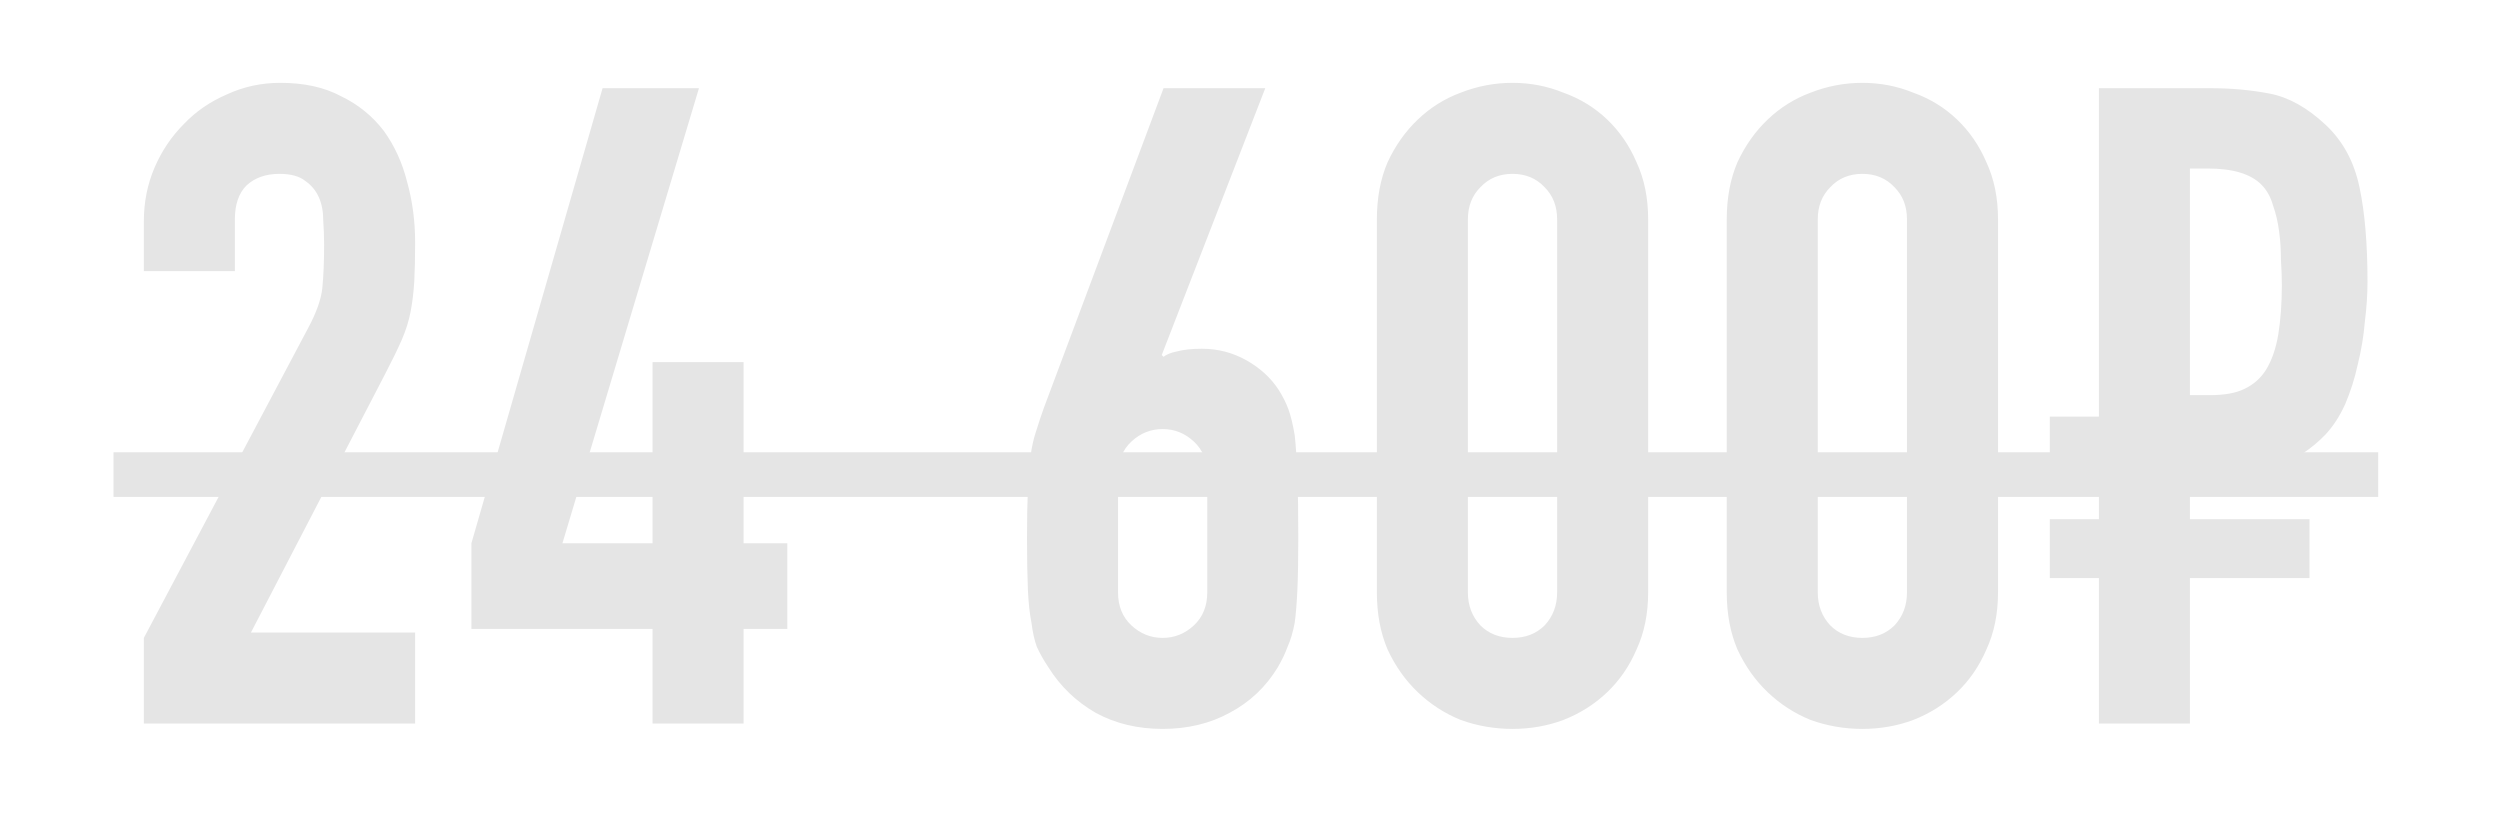
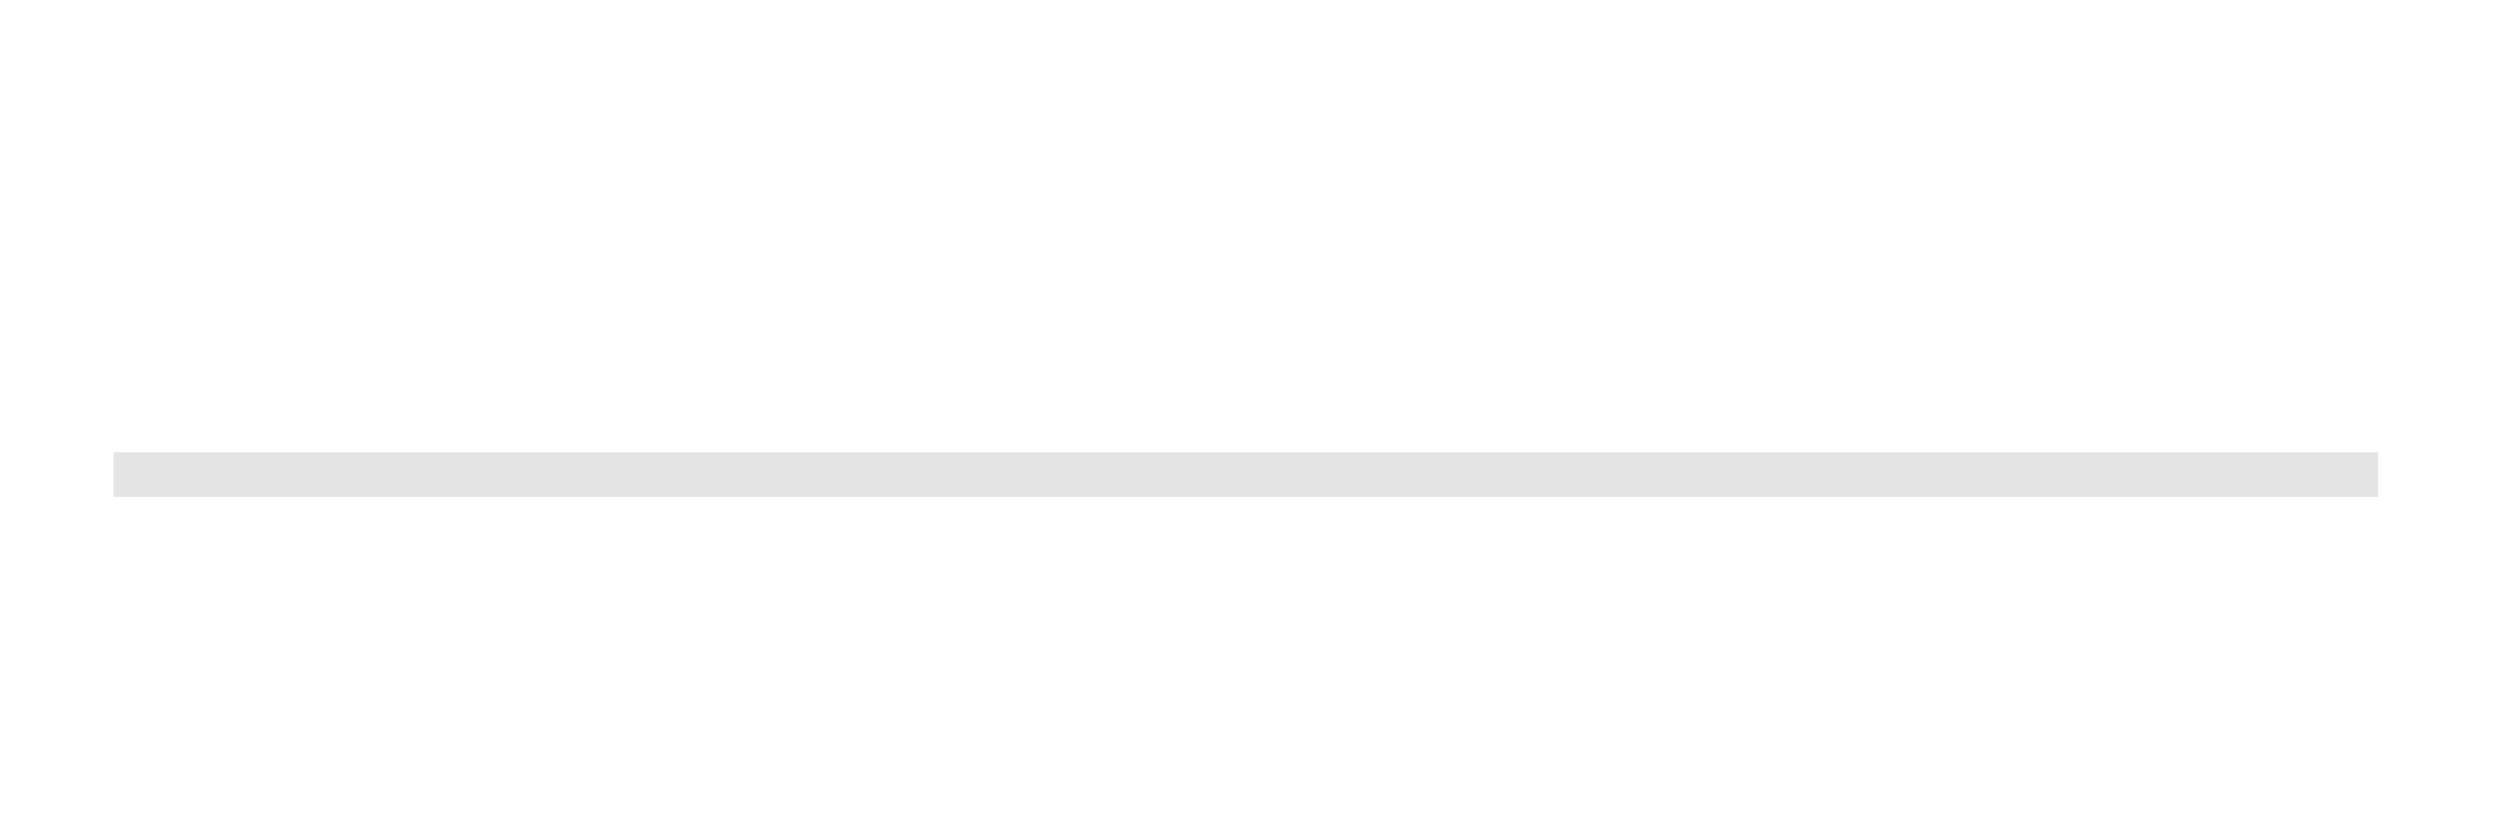
<svg xmlns="http://www.w3.org/2000/svg" width="96" height="32" viewBox="0 0 96 32" fill="none">
-   <path d="M5.524 27.784V24.495L11.829 12.604C12.149 12.01 12.332 11.496 12.377 11.062C12.423 10.605 12.446 10.046 12.446 9.383C12.446 9.086 12.434 8.778 12.412 8.458C12.412 8.115 12.354 7.818 12.24 7.567C12.126 7.316 11.955 7.11 11.726 6.95C11.498 6.767 11.167 6.676 10.732 6.676C10.207 6.676 9.785 6.825 9.465 7.122C9.168 7.419 9.019 7.853 9.019 8.424V10.411H5.524V8.492C5.524 7.761 5.661 7.076 5.935 6.436C6.209 5.797 6.586 5.237 7.066 4.757C7.523 4.277 8.071 3.901 8.711 3.626C9.35 3.329 10.036 3.181 10.767 3.181C11.681 3.181 12.457 3.352 13.097 3.695C13.759 4.015 14.308 4.46 14.742 5.031C15.153 5.602 15.45 6.253 15.633 6.984C15.838 7.716 15.941 8.492 15.941 9.315C15.941 9.909 15.93 10.411 15.907 10.822C15.884 11.211 15.838 11.588 15.77 11.953C15.701 12.319 15.587 12.684 15.427 13.05C15.267 13.415 15.05 13.861 14.776 14.386L9.636 24.289H15.941V27.784H5.524ZM25.058 27.784V24.152H18.102V20.862L23.139 3.387H26.84L21.597 20.862H25.058V13.906H28.553V20.862H30.233V24.152H28.553V27.784H25.058ZM48.586 3.387L44.611 13.632L44.68 13.701C44.794 13.609 44.965 13.541 45.194 13.495C45.445 13.427 45.765 13.392 46.153 13.392C46.77 13.392 47.341 13.541 47.867 13.838C48.392 14.135 48.803 14.512 49.1 14.969C49.26 15.22 49.386 15.471 49.477 15.722C49.569 15.974 49.648 16.305 49.717 16.716C49.763 17.127 49.797 17.653 49.82 18.292C49.843 18.909 49.854 19.697 49.854 20.657C49.854 21.456 49.843 22.119 49.82 22.644C49.797 23.147 49.763 23.569 49.717 23.912C49.648 24.278 49.557 24.586 49.443 24.837C49.351 25.089 49.226 25.351 49.066 25.625C48.609 26.379 47.992 26.962 47.215 27.373C46.462 27.784 45.605 27.99 44.645 27.99C43.686 27.99 42.829 27.784 42.076 27.373C41.322 26.939 40.716 26.356 40.259 25.625C40.077 25.351 39.928 25.089 39.814 24.837C39.723 24.586 39.654 24.278 39.608 23.912C39.54 23.569 39.494 23.147 39.471 22.644C39.449 22.119 39.437 21.456 39.437 20.657C39.437 19.903 39.449 19.286 39.471 18.806C39.494 18.304 39.528 17.87 39.574 17.504C39.62 17.162 39.688 16.853 39.78 16.579C39.871 16.282 39.974 15.974 40.088 15.654L44.68 3.387H48.586ZM46.359 18.224C46.359 17.698 46.188 17.276 45.845 16.956C45.502 16.636 45.102 16.476 44.645 16.476C44.189 16.476 43.789 16.636 43.446 16.956C43.103 17.276 42.932 17.698 42.932 18.224V22.747C42.932 23.272 43.103 23.695 43.446 24.015C43.789 24.335 44.189 24.495 44.645 24.495C45.102 24.495 45.502 24.335 45.845 24.015C46.188 23.695 46.359 23.272 46.359 22.747V18.224ZM52.872 8.424C52.872 7.601 53.009 6.87 53.283 6.231C53.58 5.591 53.968 5.043 54.448 4.586C54.928 4.129 55.476 3.786 56.093 3.558C56.733 3.307 57.395 3.181 58.08 3.181C58.766 3.181 59.417 3.307 60.033 3.558C60.673 3.786 61.233 4.129 61.713 4.586C62.192 5.043 62.569 5.591 62.843 6.231C63.14 6.87 63.289 7.601 63.289 8.424V22.747C63.289 23.569 63.14 24.3 62.843 24.94C62.569 25.58 62.192 26.128 61.713 26.585C61.233 27.042 60.673 27.396 60.033 27.647C59.417 27.876 58.766 27.99 58.08 27.99C57.395 27.99 56.733 27.876 56.093 27.647C55.476 27.396 54.928 27.042 54.448 26.585C53.968 26.128 53.58 25.58 53.283 24.94C53.009 24.3 52.872 23.569 52.872 22.747V8.424ZM56.367 22.747C56.367 23.25 56.527 23.672 56.847 24.015C57.167 24.335 57.578 24.495 58.08 24.495C58.583 24.495 58.994 24.335 59.314 24.015C59.634 23.672 59.794 23.25 59.794 22.747V8.424C59.794 7.921 59.634 7.51 59.314 7.19C58.994 6.847 58.583 6.676 58.08 6.676C57.578 6.676 57.167 6.847 56.847 7.19C56.527 7.51 56.367 7.921 56.367 8.424V22.747ZM66.307 8.424C66.307 7.601 66.444 6.87 66.718 6.231C67.015 5.591 67.403 5.043 67.883 4.586C68.363 4.129 68.911 3.786 69.528 3.558C70.167 3.307 70.83 3.181 71.515 3.181C72.201 3.181 72.852 3.307 73.468 3.558C74.108 3.786 74.668 4.129 75.147 4.586C75.627 5.043 76.004 5.591 76.278 6.231C76.575 6.87 76.724 7.601 76.724 8.424V22.747C76.724 23.569 76.575 24.3 76.278 24.94C76.004 25.58 75.627 26.128 75.147 26.585C74.668 27.042 74.108 27.396 73.468 27.647C72.852 27.876 72.201 27.99 71.515 27.99C70.83 27.99 70.167 27.876 69.528 27.647C68.911 27.396 68.363 27.042 67.883 26.585C67.403 26.128 67.015 25.58 66.718 24.94C66.444 24.3 66.307 23.569 66.307 22.747V8.424ZM69.802 22.747C69.802 23.25 69.962 23.672 70.282 24.015C70.601 24.335 71.013 24.495 71.515 24.495C72.018 24.495 72.429 24.335 72.749 24.015C73.069 23.672 73.228 23.25 73.228 22.747V8.424C73.228 7.921 73.069 7.51 72.749 7.19C72.429 6.847 72.018 6.676 71.515 6.676C71.013 6.676 70.601 6.847 70.282 7.19C69.962 7.51 69.802 7.921 69.802 8.424V22.747ZM80.598 27.784V22.199H78.713V19.937H80.598V18.258H78.713V15.997H80.598V3.387H84.882C85.681 3.387 86.435 3.455 87.143 3.592C87.874 3.729 88.594 4.129 89.302 4.791C89.964 5.408 90.398 6.208 90.604 7.19C90.809 8.15 90.912 9.36 90.912 10.822C90.912 11.302 90.878 11.816 90.809 12.364C90.764 12.913 90.672 13.461 90.535 14.009C90.421 14.534 90.261 15.037 90.056 15.517C89.85 15.974 89.599 16.362 89.302 16.682C88.776 17.23 88.171 17.63 87.486 17.881C86.823 18.133 85.944 18.258 84.847 18.258H84.093V19.937H88.685V22.199H84.093V27.784H80.598ZM84.093 6.471V15.174H84.847C85.418 15.174 85.864 15.094 86.184 14.934C86.526 14.774 86.8 14.534 87.006 14.215C87.234 13.849 87.394 13.392 87.486 12.844C87.577 12.273 87.623 11.645 87.623 10.959C87.623 10.662 87.611 10.331 87.588 9.966C87.588 9.6 87.566 9.246 87.52 8.903C87.474 8.538 87.394 8.195 87.28 7.875C87.189 7.556 87.04 7.293 86.835 7.087C86.424 6.676 85.738 6.471 84.779 6.471H84.093Z" fill="#E5E5E5" />
  <path d="M4.359 17.367H91.323V19.081H4.359V17.367Z" fill="#E5E5E5" />
</svg>